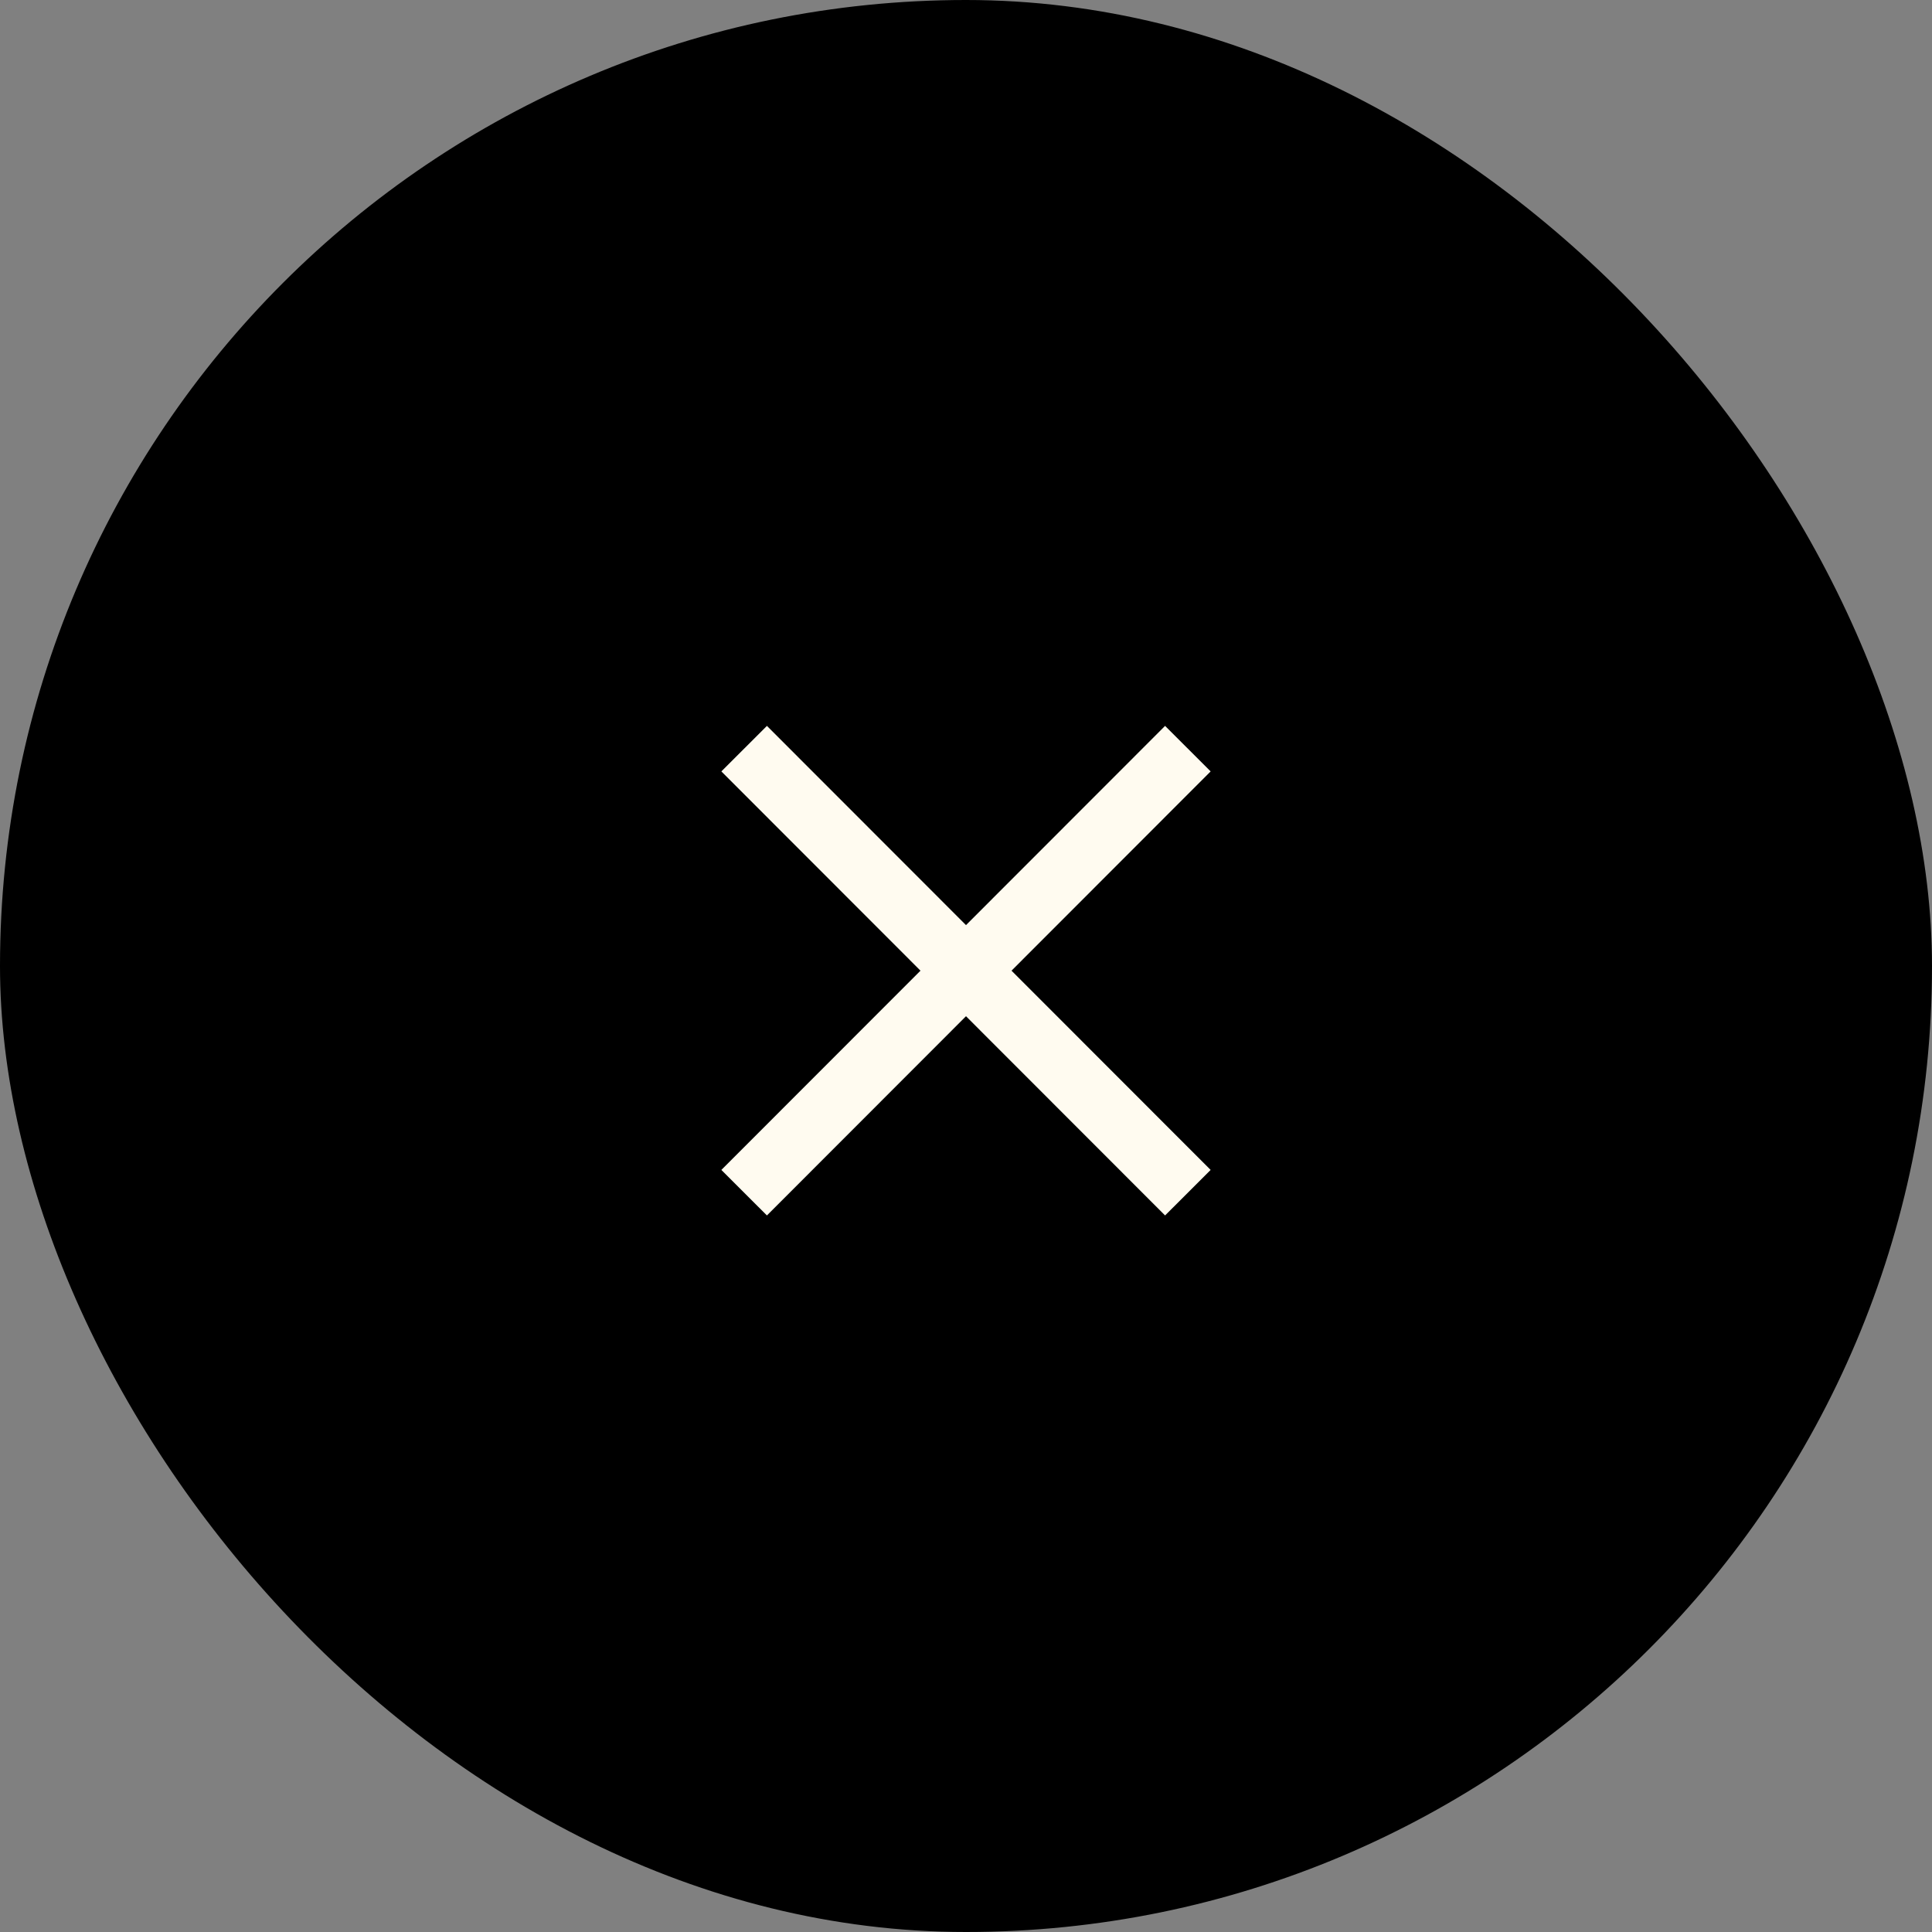
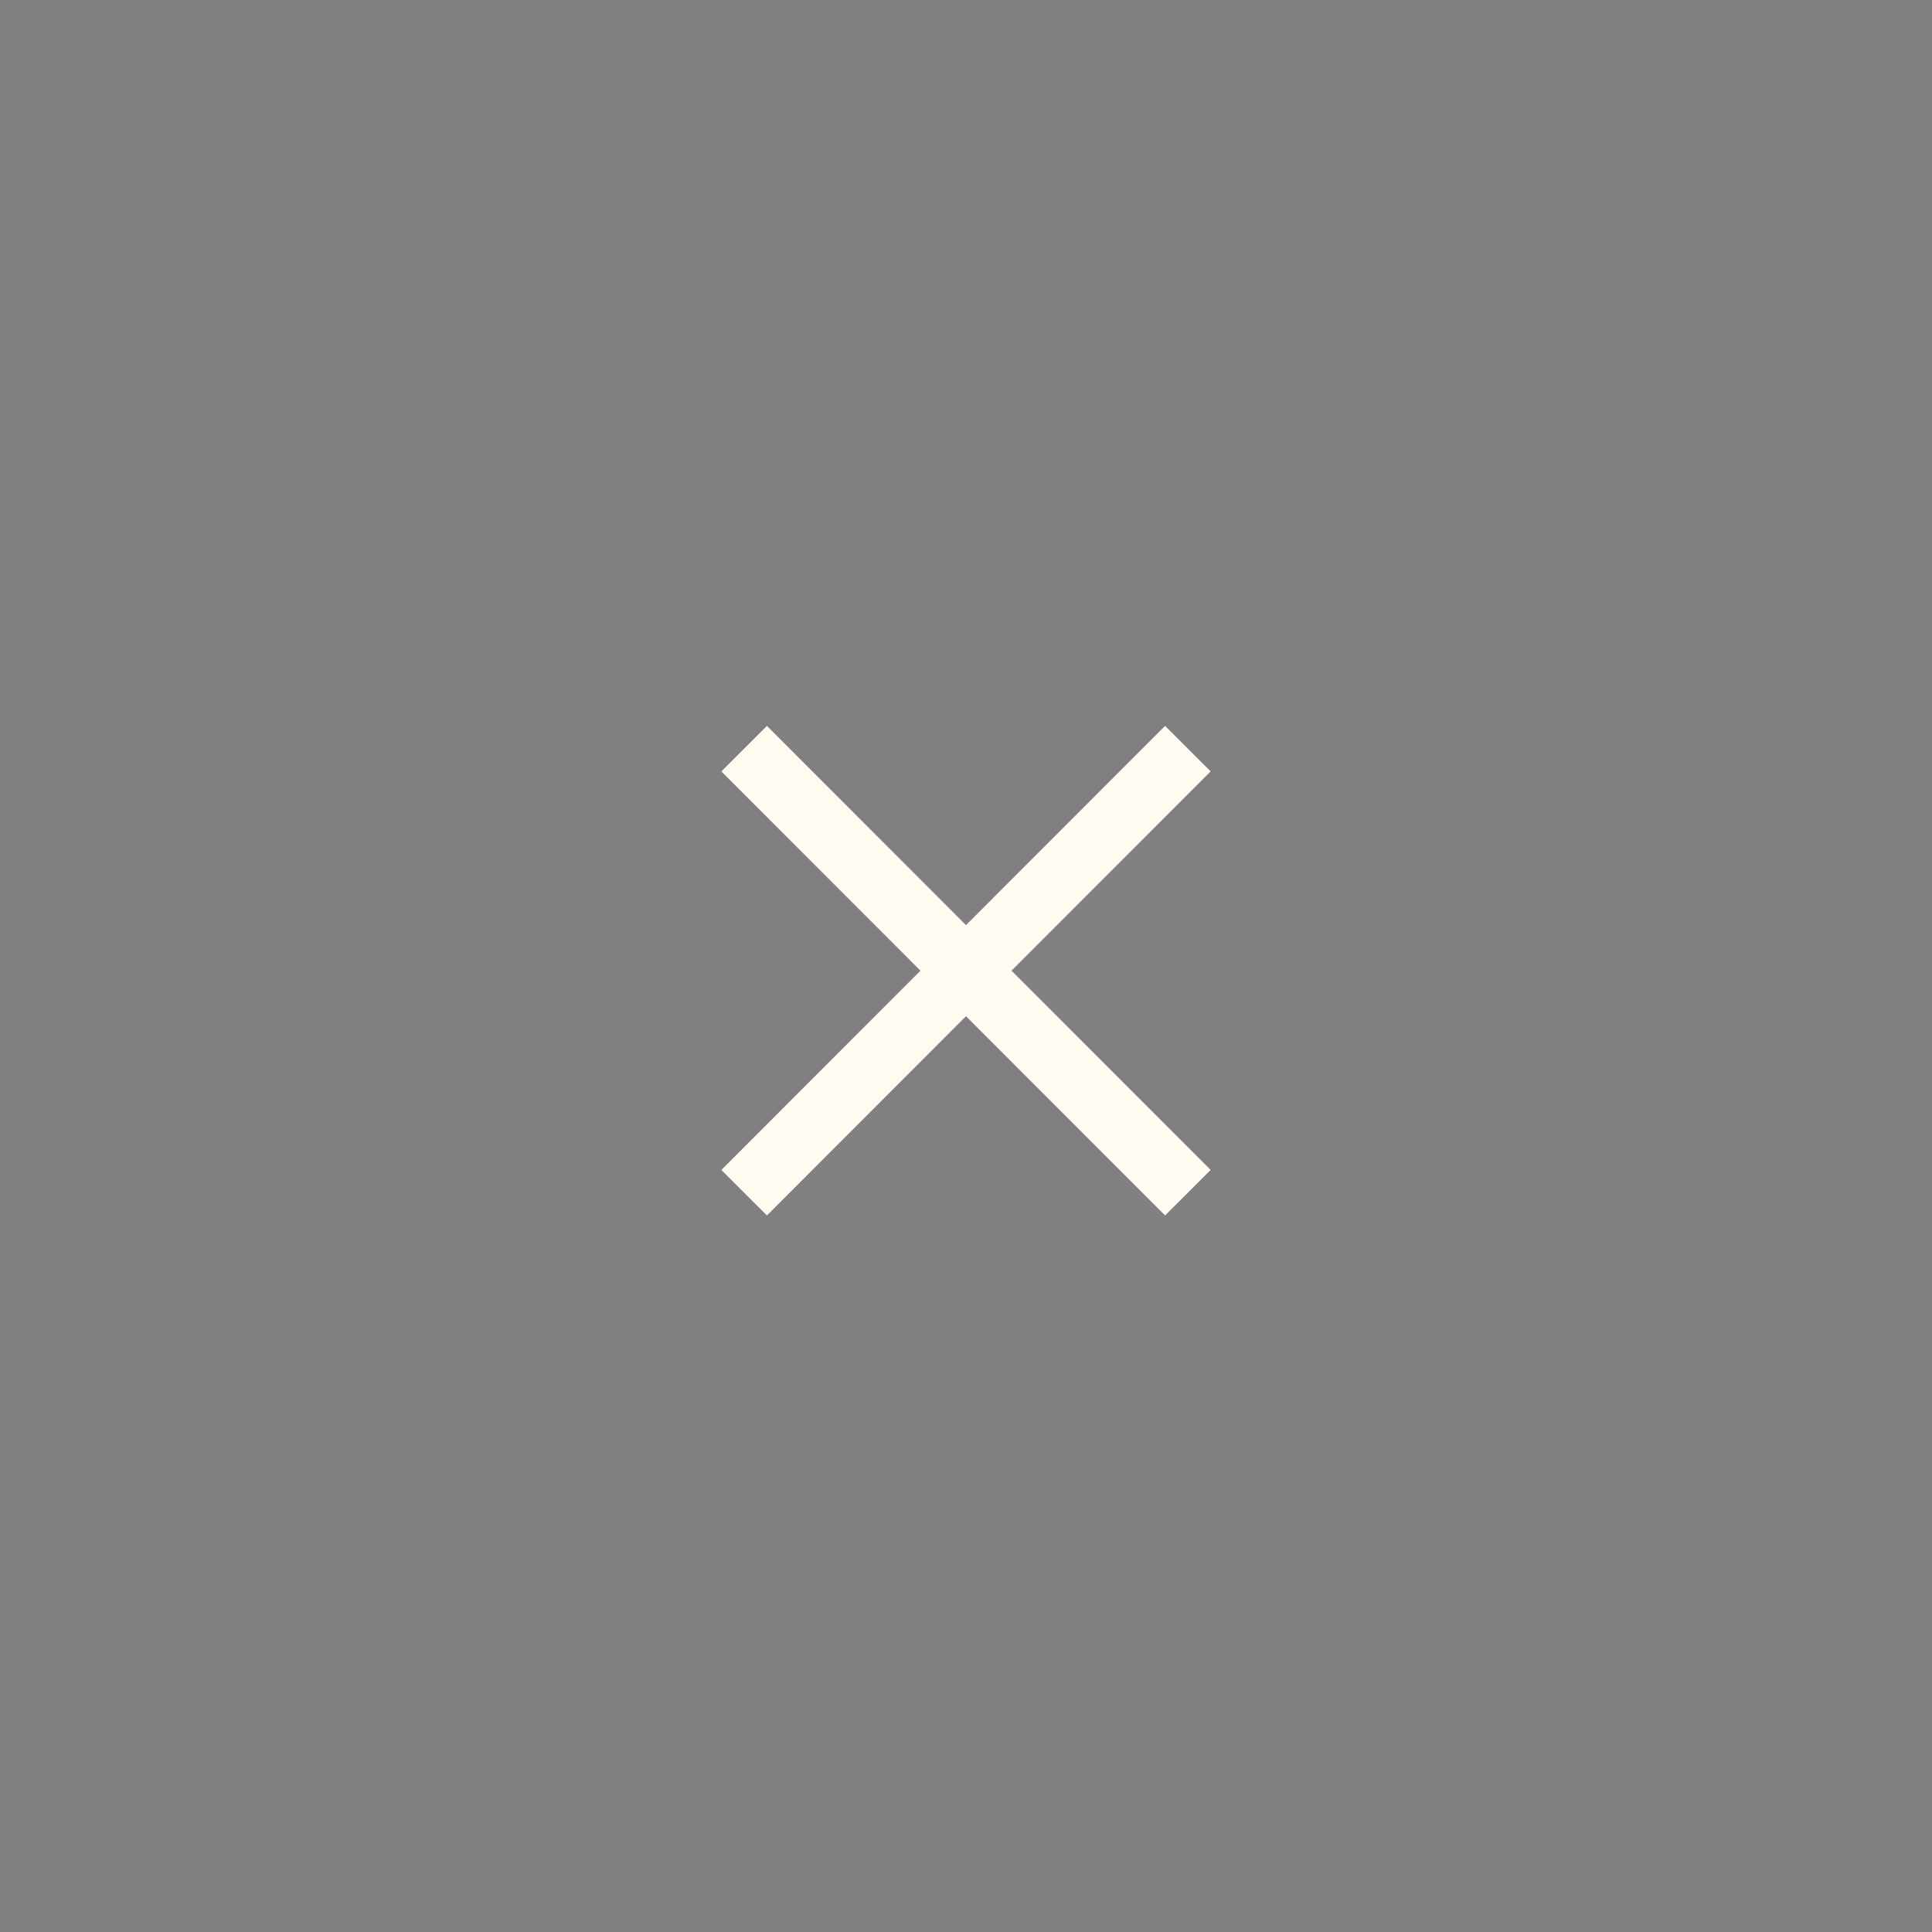
<svg xmlns="http://www.w3.org/2000/svg" id="_イヤー_2" viewBox="0 0 60 60">
  <rect x="0" y="0" width="60" height="60" fill="#808080" stroke="none" />
  <defs>
    <style>.cls-1{fill:none;stroke:#fffbf0;stroke-miterlimit:10;stroke-width:2px;}</style>
  </defs>
  <g id="_イヤー_1-2">
    <g>
-       <rect x="0" y="0" width="60" height="60" rx="30" ry="30" />
      <g>
        <line class="cls-1" x1="23.11" y1="23.25" x2="36.89" y2="37.04" />
        <line class="cls-1" x1="36.89" y1="23.25" x2="23.11" y2="37.04" />
      </g>
    </g>
  </g>
</svg>